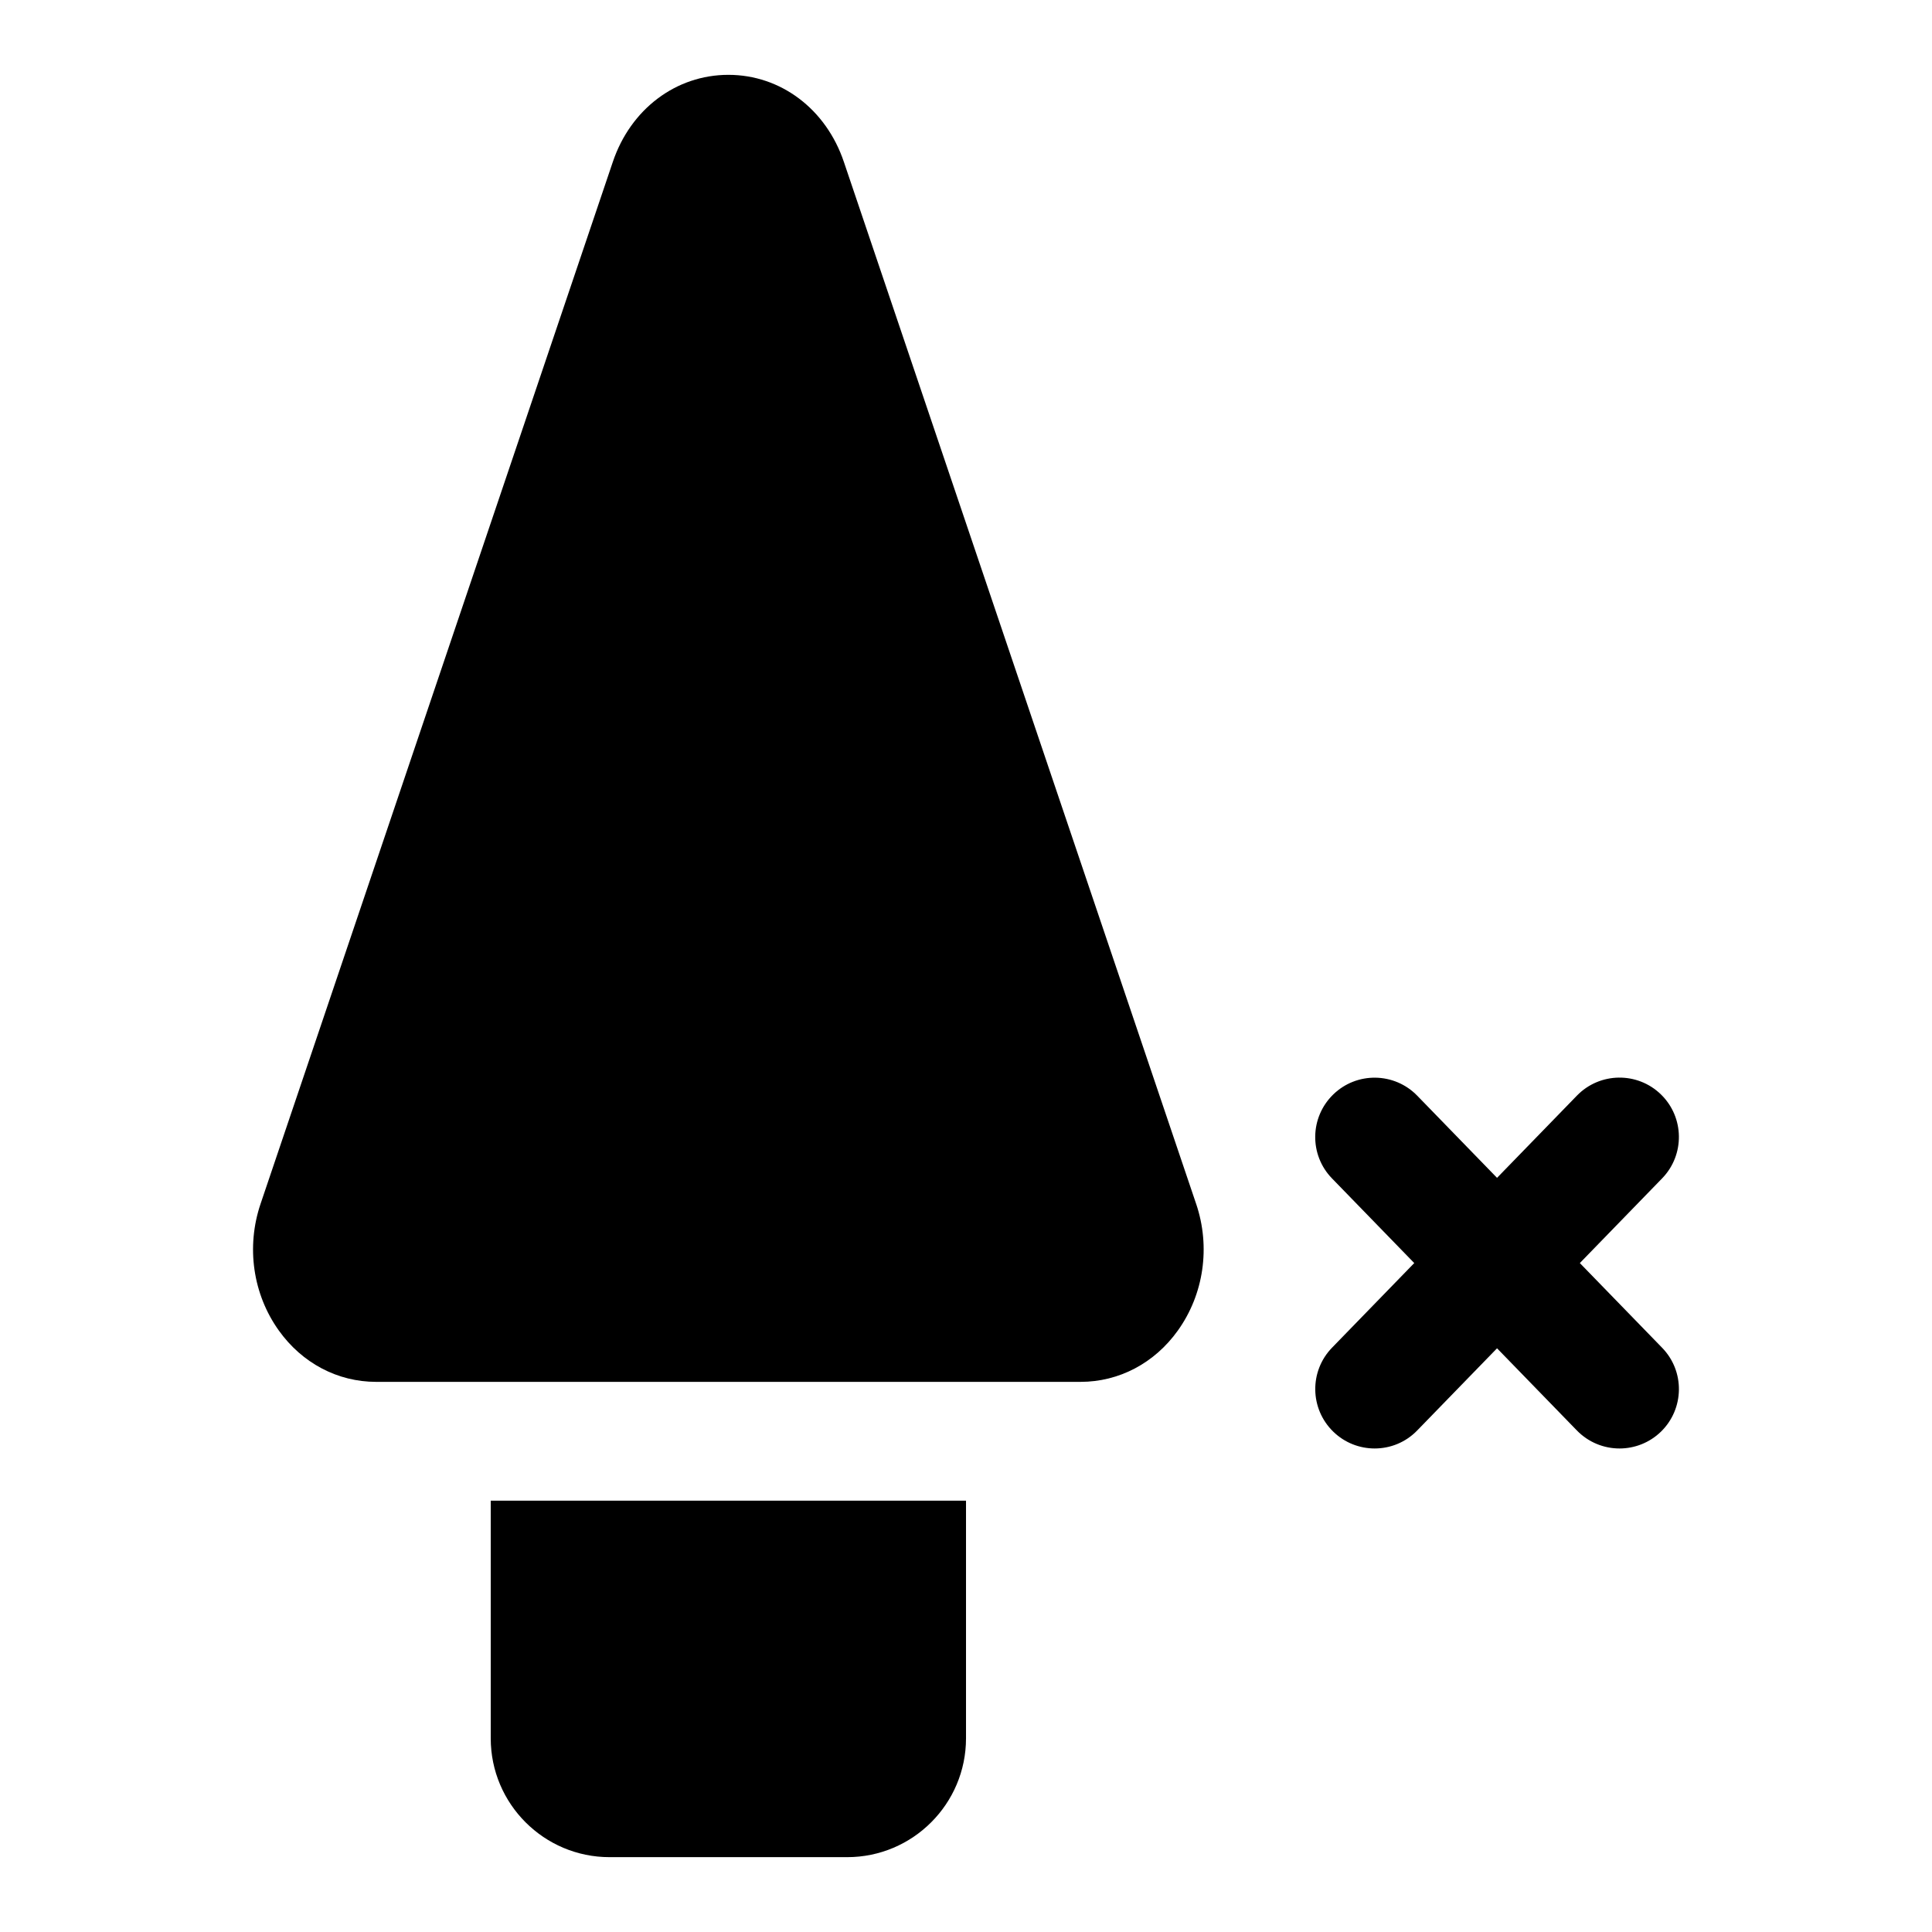
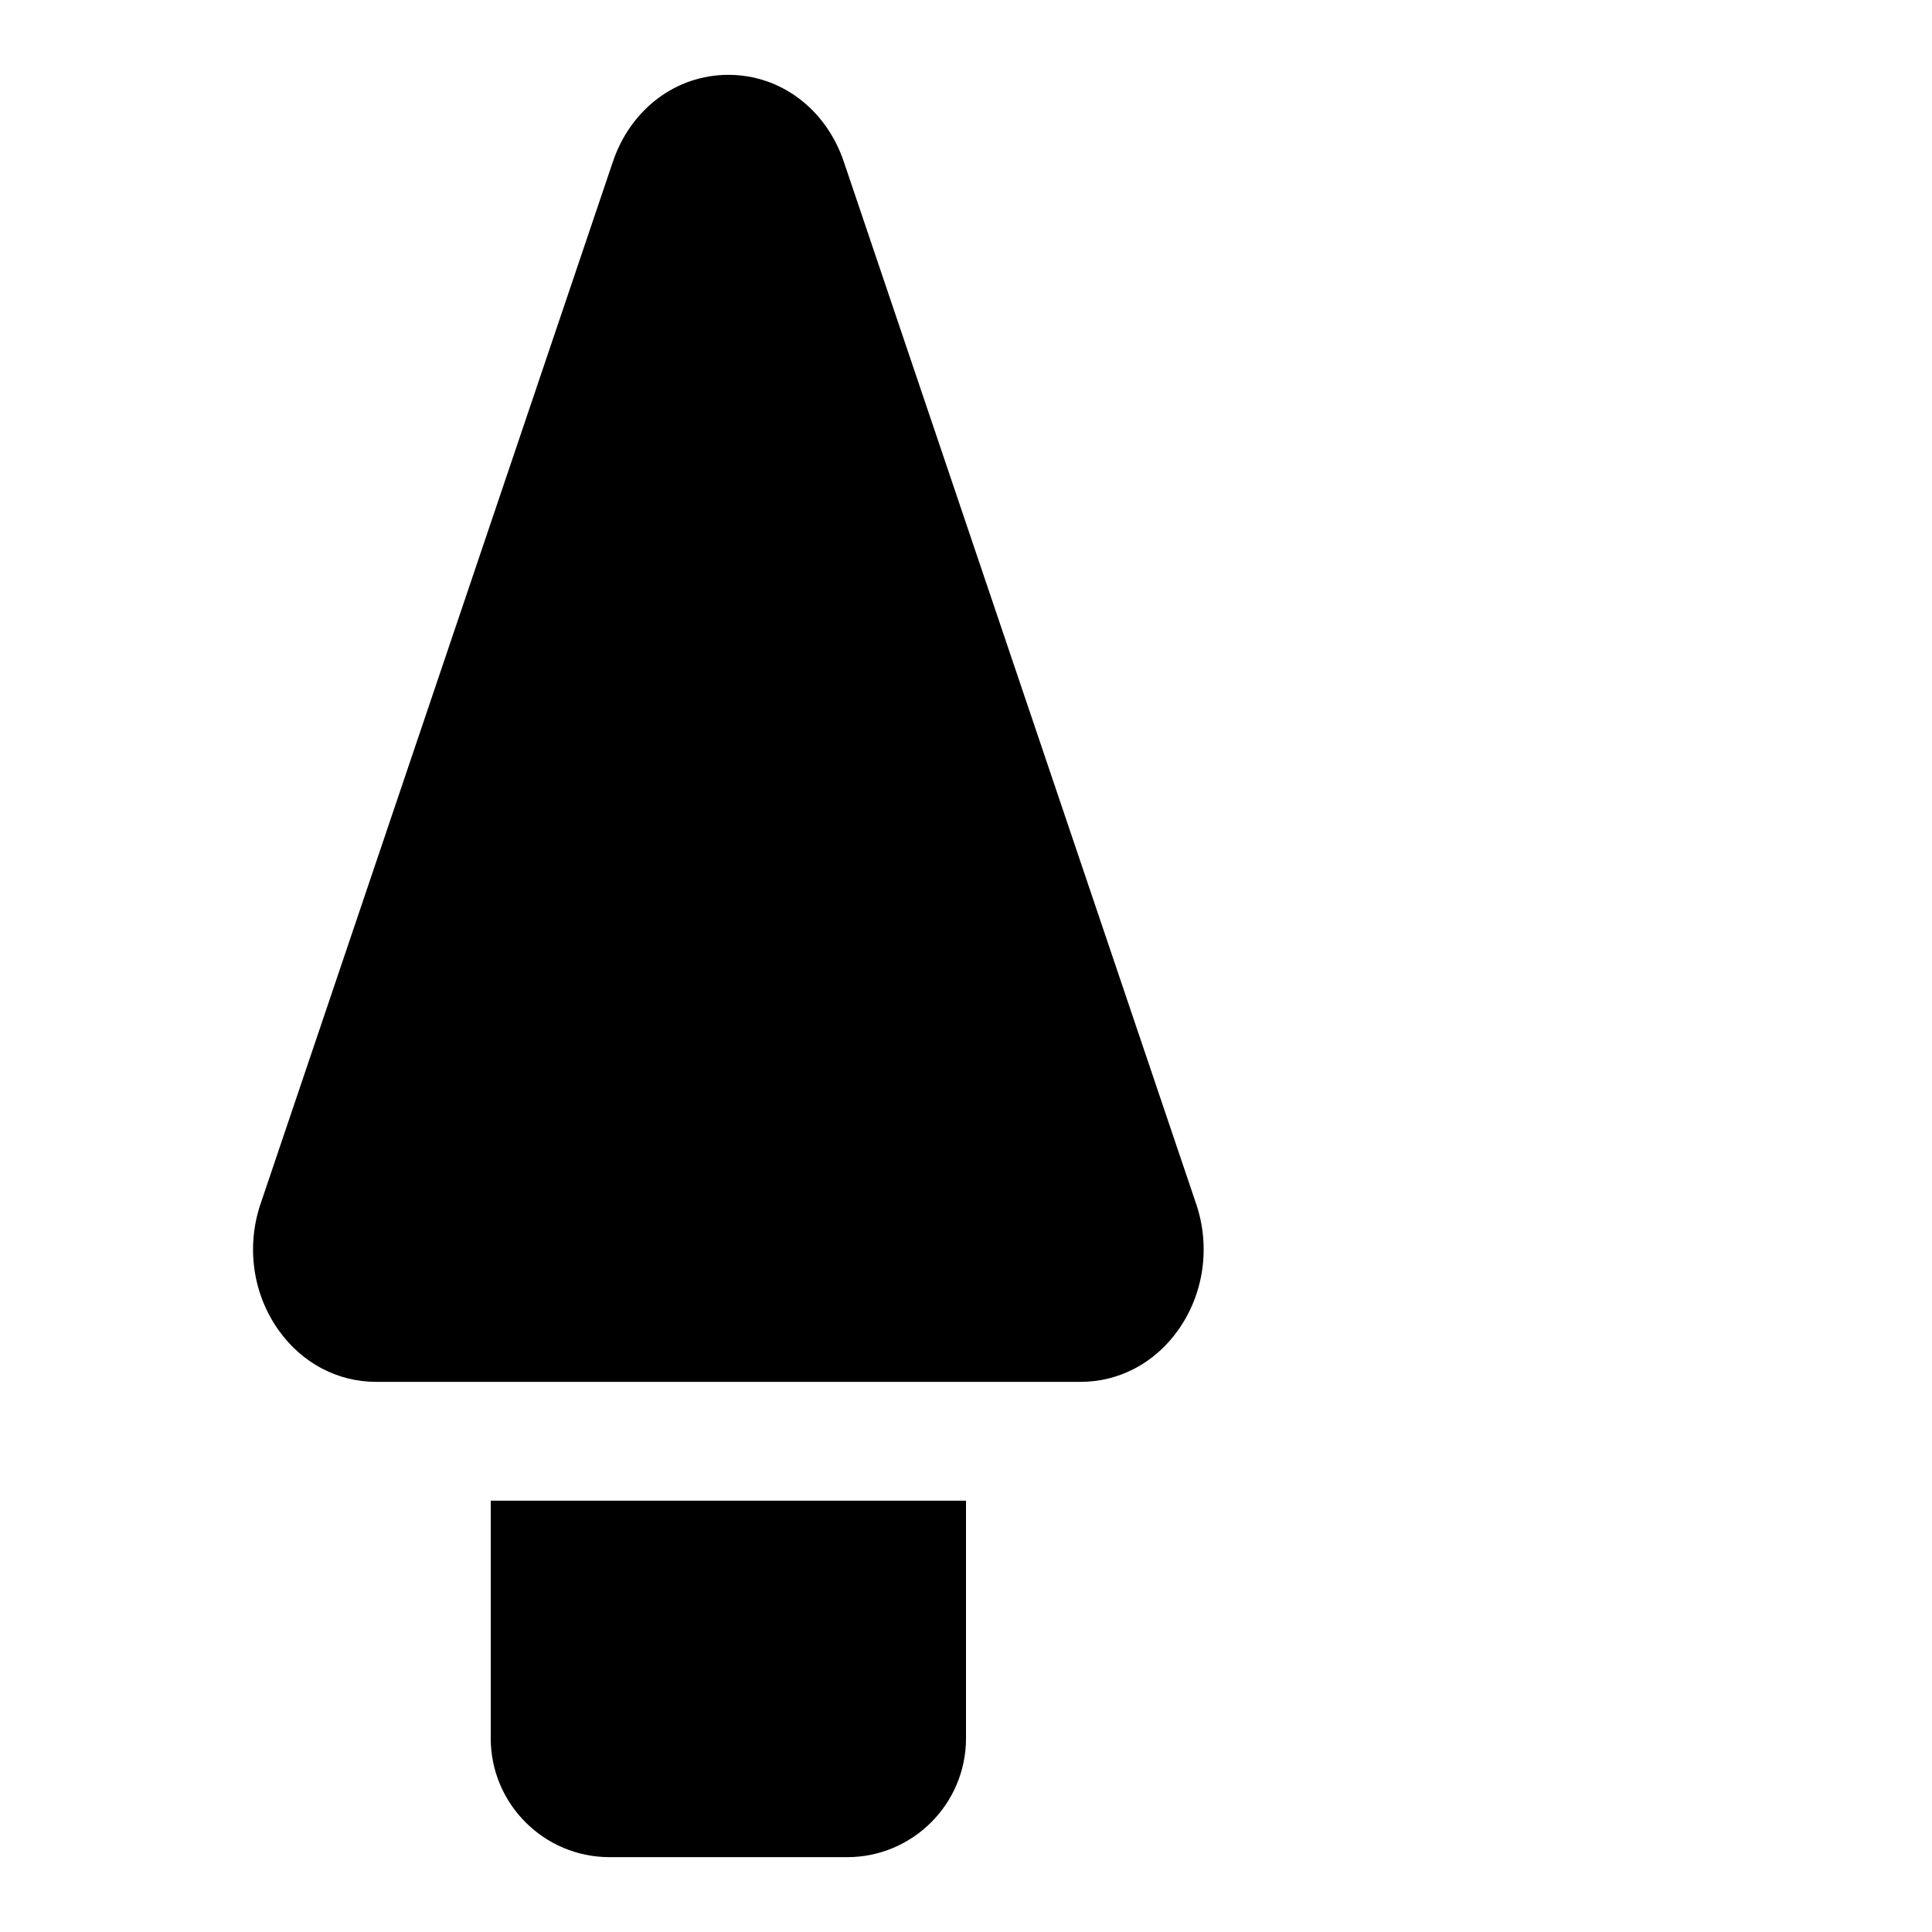
<svg xmlns="http://www.w3.org/2000/svg" fill="#000000" width="800px" height="800px" version="1.1" viewBox="144 144 512 512">
  <g>
-     <path d="m573.18 527.86c-4.109 0-8.203-1.605-11.289-4.769l-64.883-66.785c-6.078-6.234-5.918-16.199 0.316-22.262s16.215-5.902 22.262 0.332l64.883 66.785c6.078 6.234 5.918 16.199-0.316 22.262-3.055 2.957-7.019 4.438-10.973 4.438z" />
-     <path d="m508.3 527.86c-3.953 0-7.918-1.48-10.973-4.457-6.234-6.062-6.375-16.027-0.316-22.262l64.883-66.785c6.047-6.234 16.027-6.391 22.262-0.332 6.234 6.062 6.375 16.027 0.316 22.262l-64.883 66.785c-3.086 3.199-7.18 4.789-11.289 4.789z" />
    <path d="m274.05 541.7v62.977c0 17.367 14.121 31.488 31.488 31.488h62.977c17.367 0 31.488-14.121 31.488-31.488v-62.977z" />
    <path d="m460.98 463.01-93.348-276.11c-4.723-14.012-16.75-23.066-30.605-23.066-13.855 0-25.898 9.055-30.621 23.066l-93.348 276.11c-3.871 11.43-2.047 23.992 4.848 33.613 6.188 8.641 15.586 13.586 25.773 13.586h186.68c10.188 0 19.586-4.945 25.773-13.586 6.898-9.621 8.723-22.184 4.852-33.613z" />
  </g>
</svg>